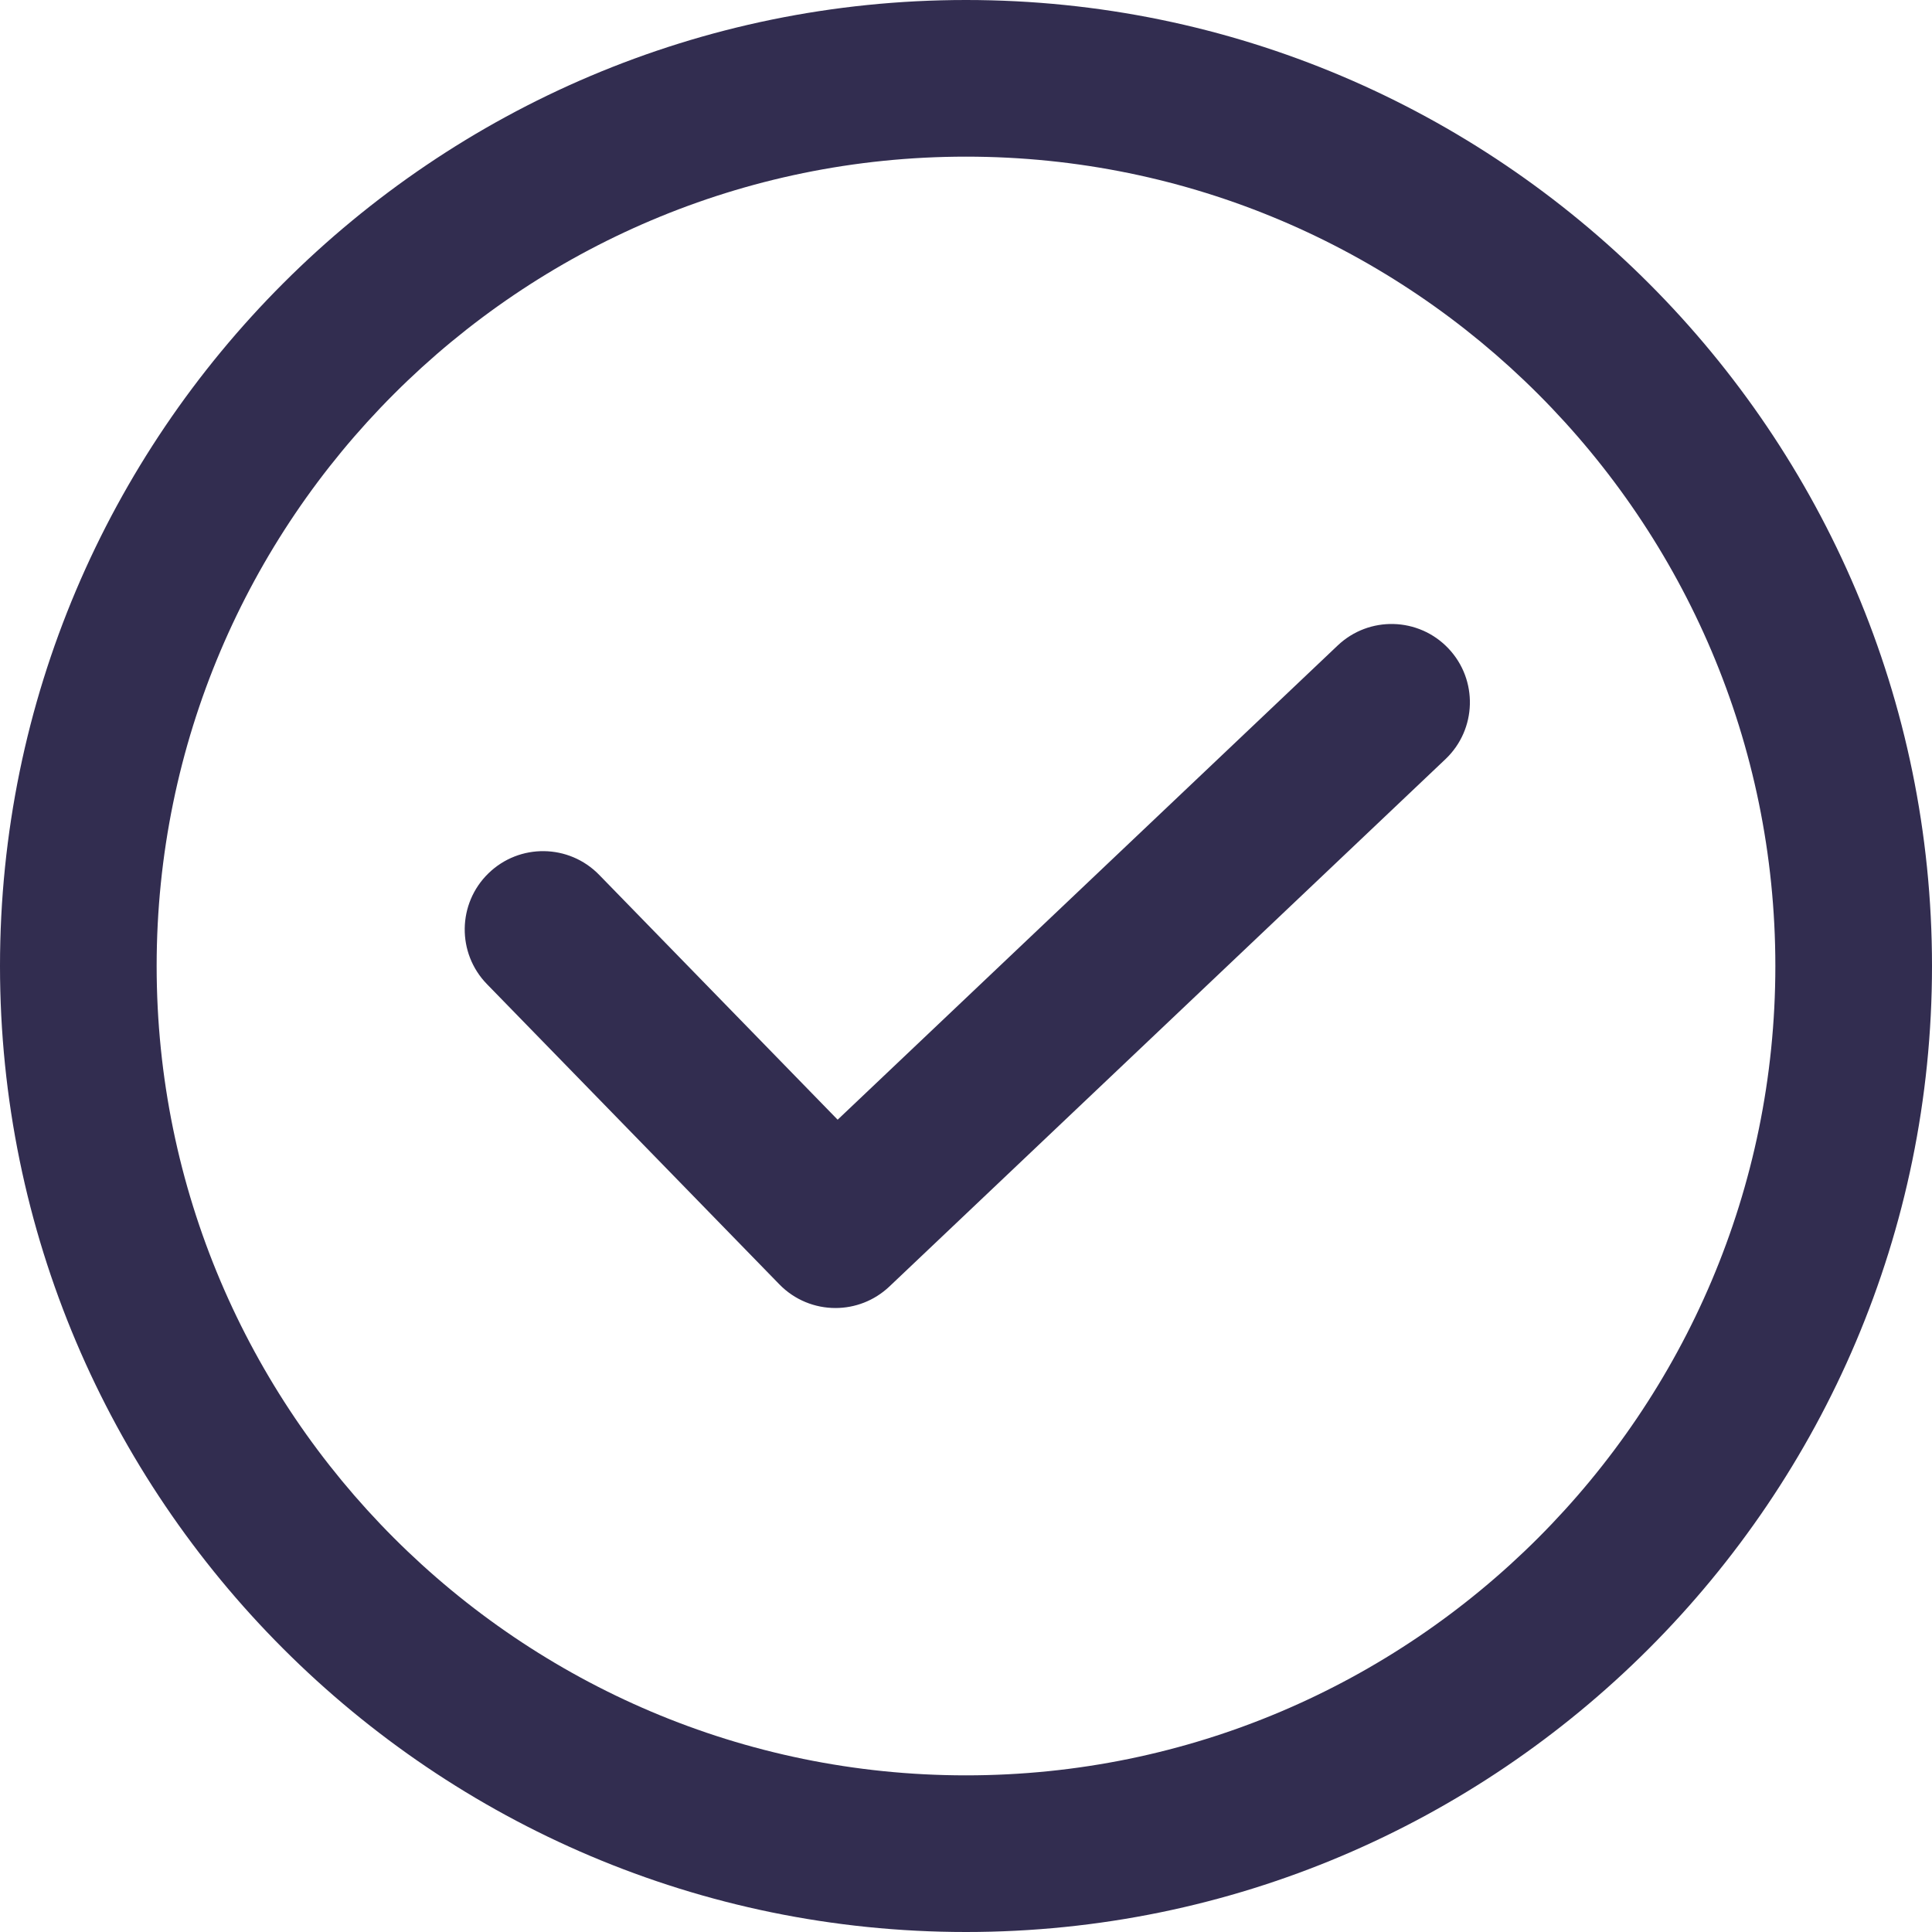
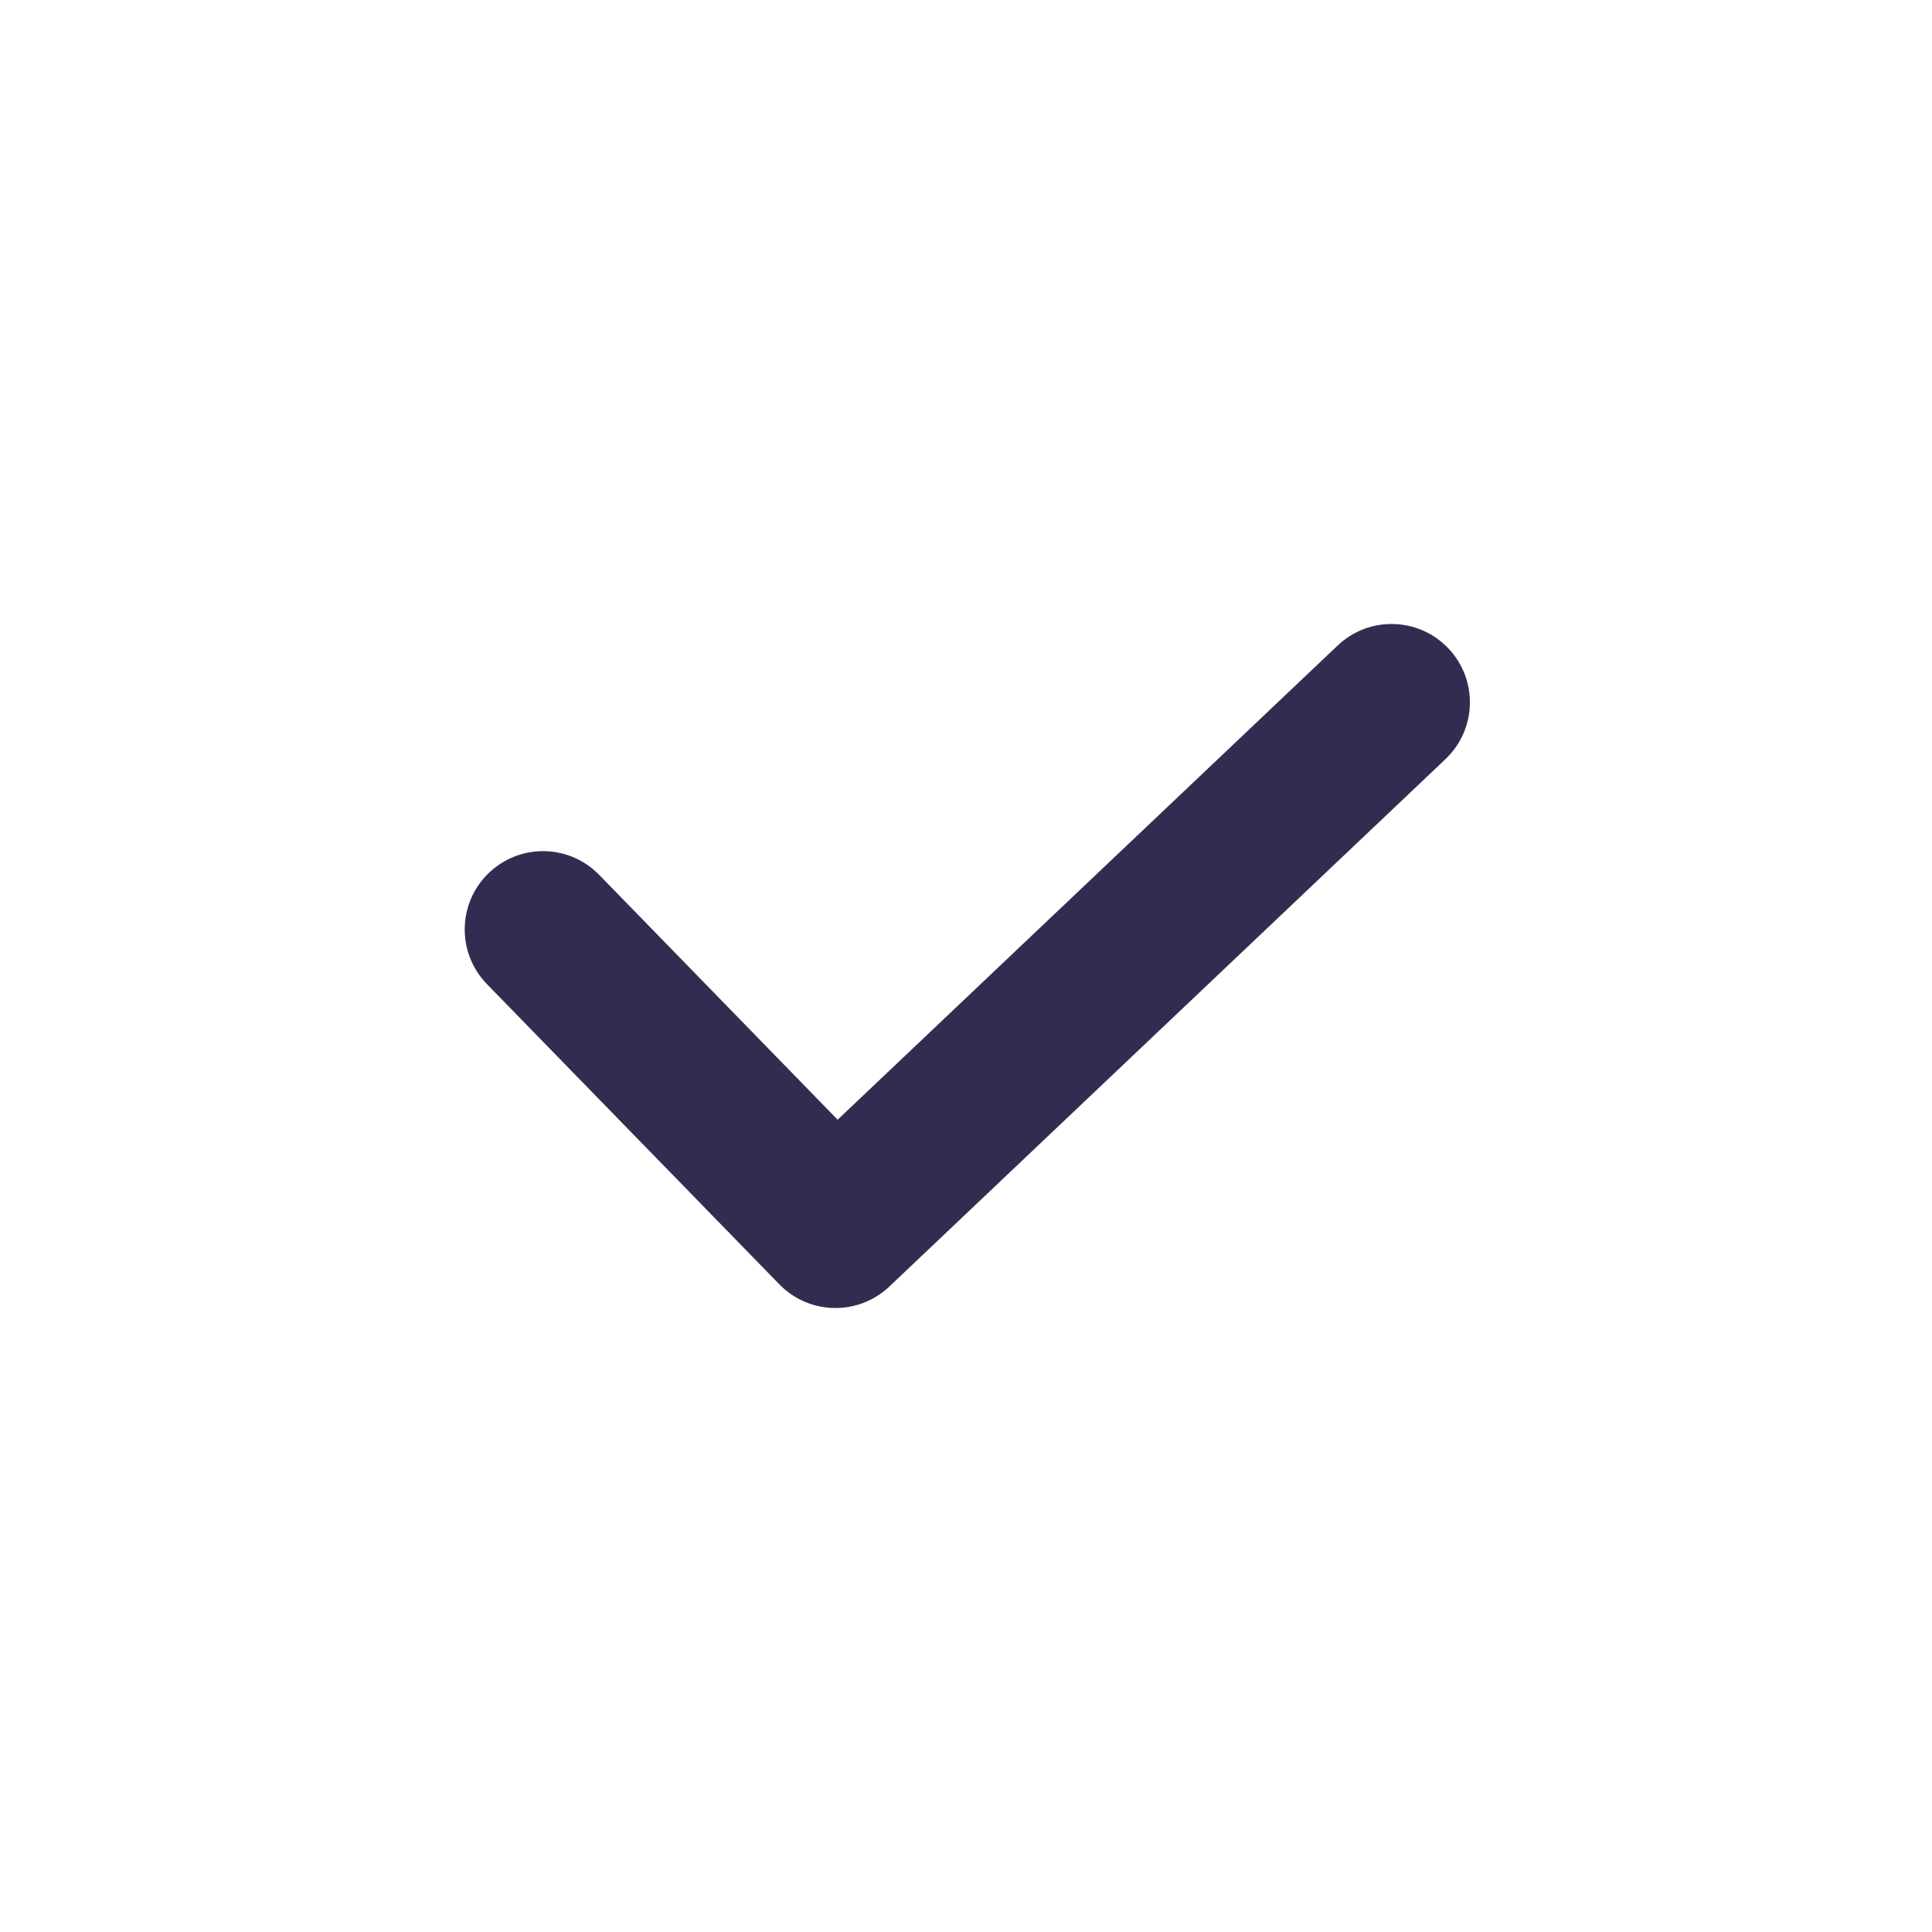
<svg xmlns="http://www.w3.org/2000/svg" width="512" height="512" viewBox="0 0 512 512" fill="none">
  <path d="M383.839 171.838C375.958 163.528 362.819 163.162 354.496 171.063L221.985 296.732L158.781 231.839C150.776 223.626 137.651 223.446 129.431 231.452C121.218 239.45 121.045 252.589 129.043 260.802L206.535 340.363C210.596 344.535 215.993 346.638 221.404 346.638C226.538 346.638 231.672 344.742 235.692 340.944L383.065 201.182C391.381 193.294 391.733 180.155 383.839 171.838Z" fill="#322D50" />
-   <path d="M256 0C114.84 0 0 114.84 0 256C0 397.16 114.84 512 256 512C397.16 512 512 397.16 512 256C512 114.84 397.16 0 256 0ZM256 470.487C137.735 470.487 41.513 374.273 41.513 256C41.513 137.735 137.734 41.513 256 41.513C374.272 41.513 470.487 137.734 470.487 256C470.487 374.272 374.272 470.487 256 470.487Z" fill="#322D50" />
</svg>